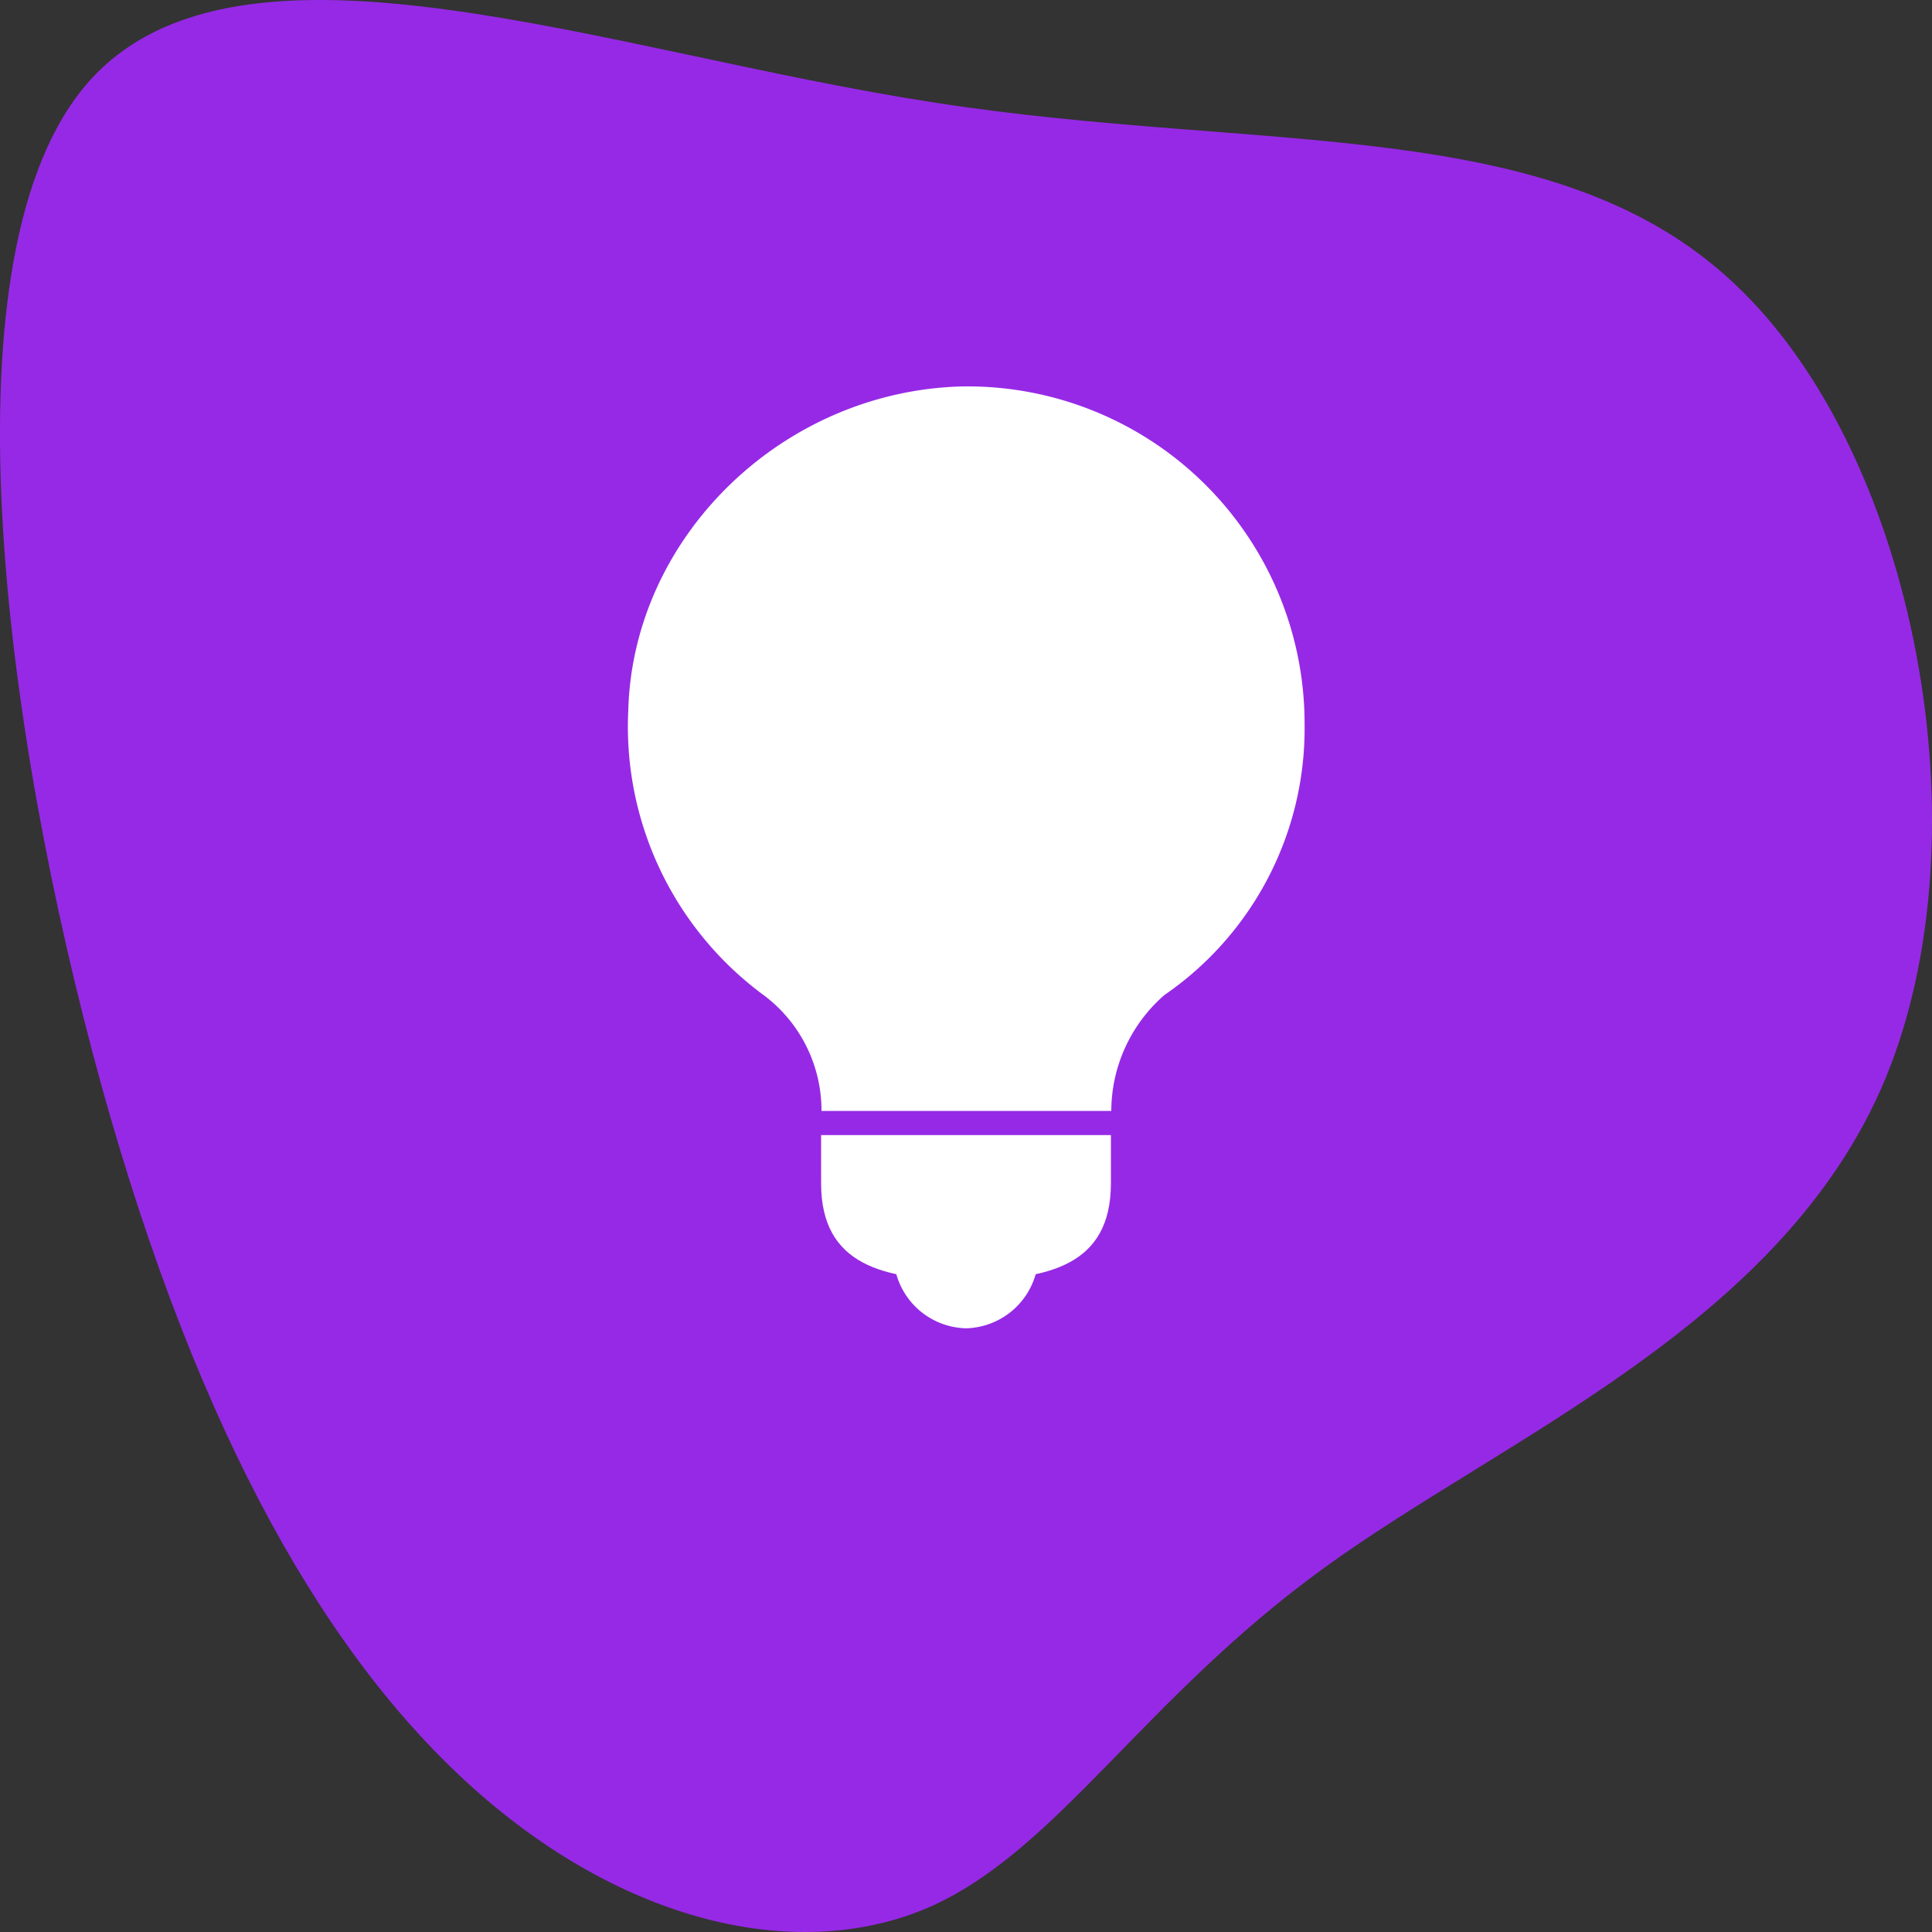
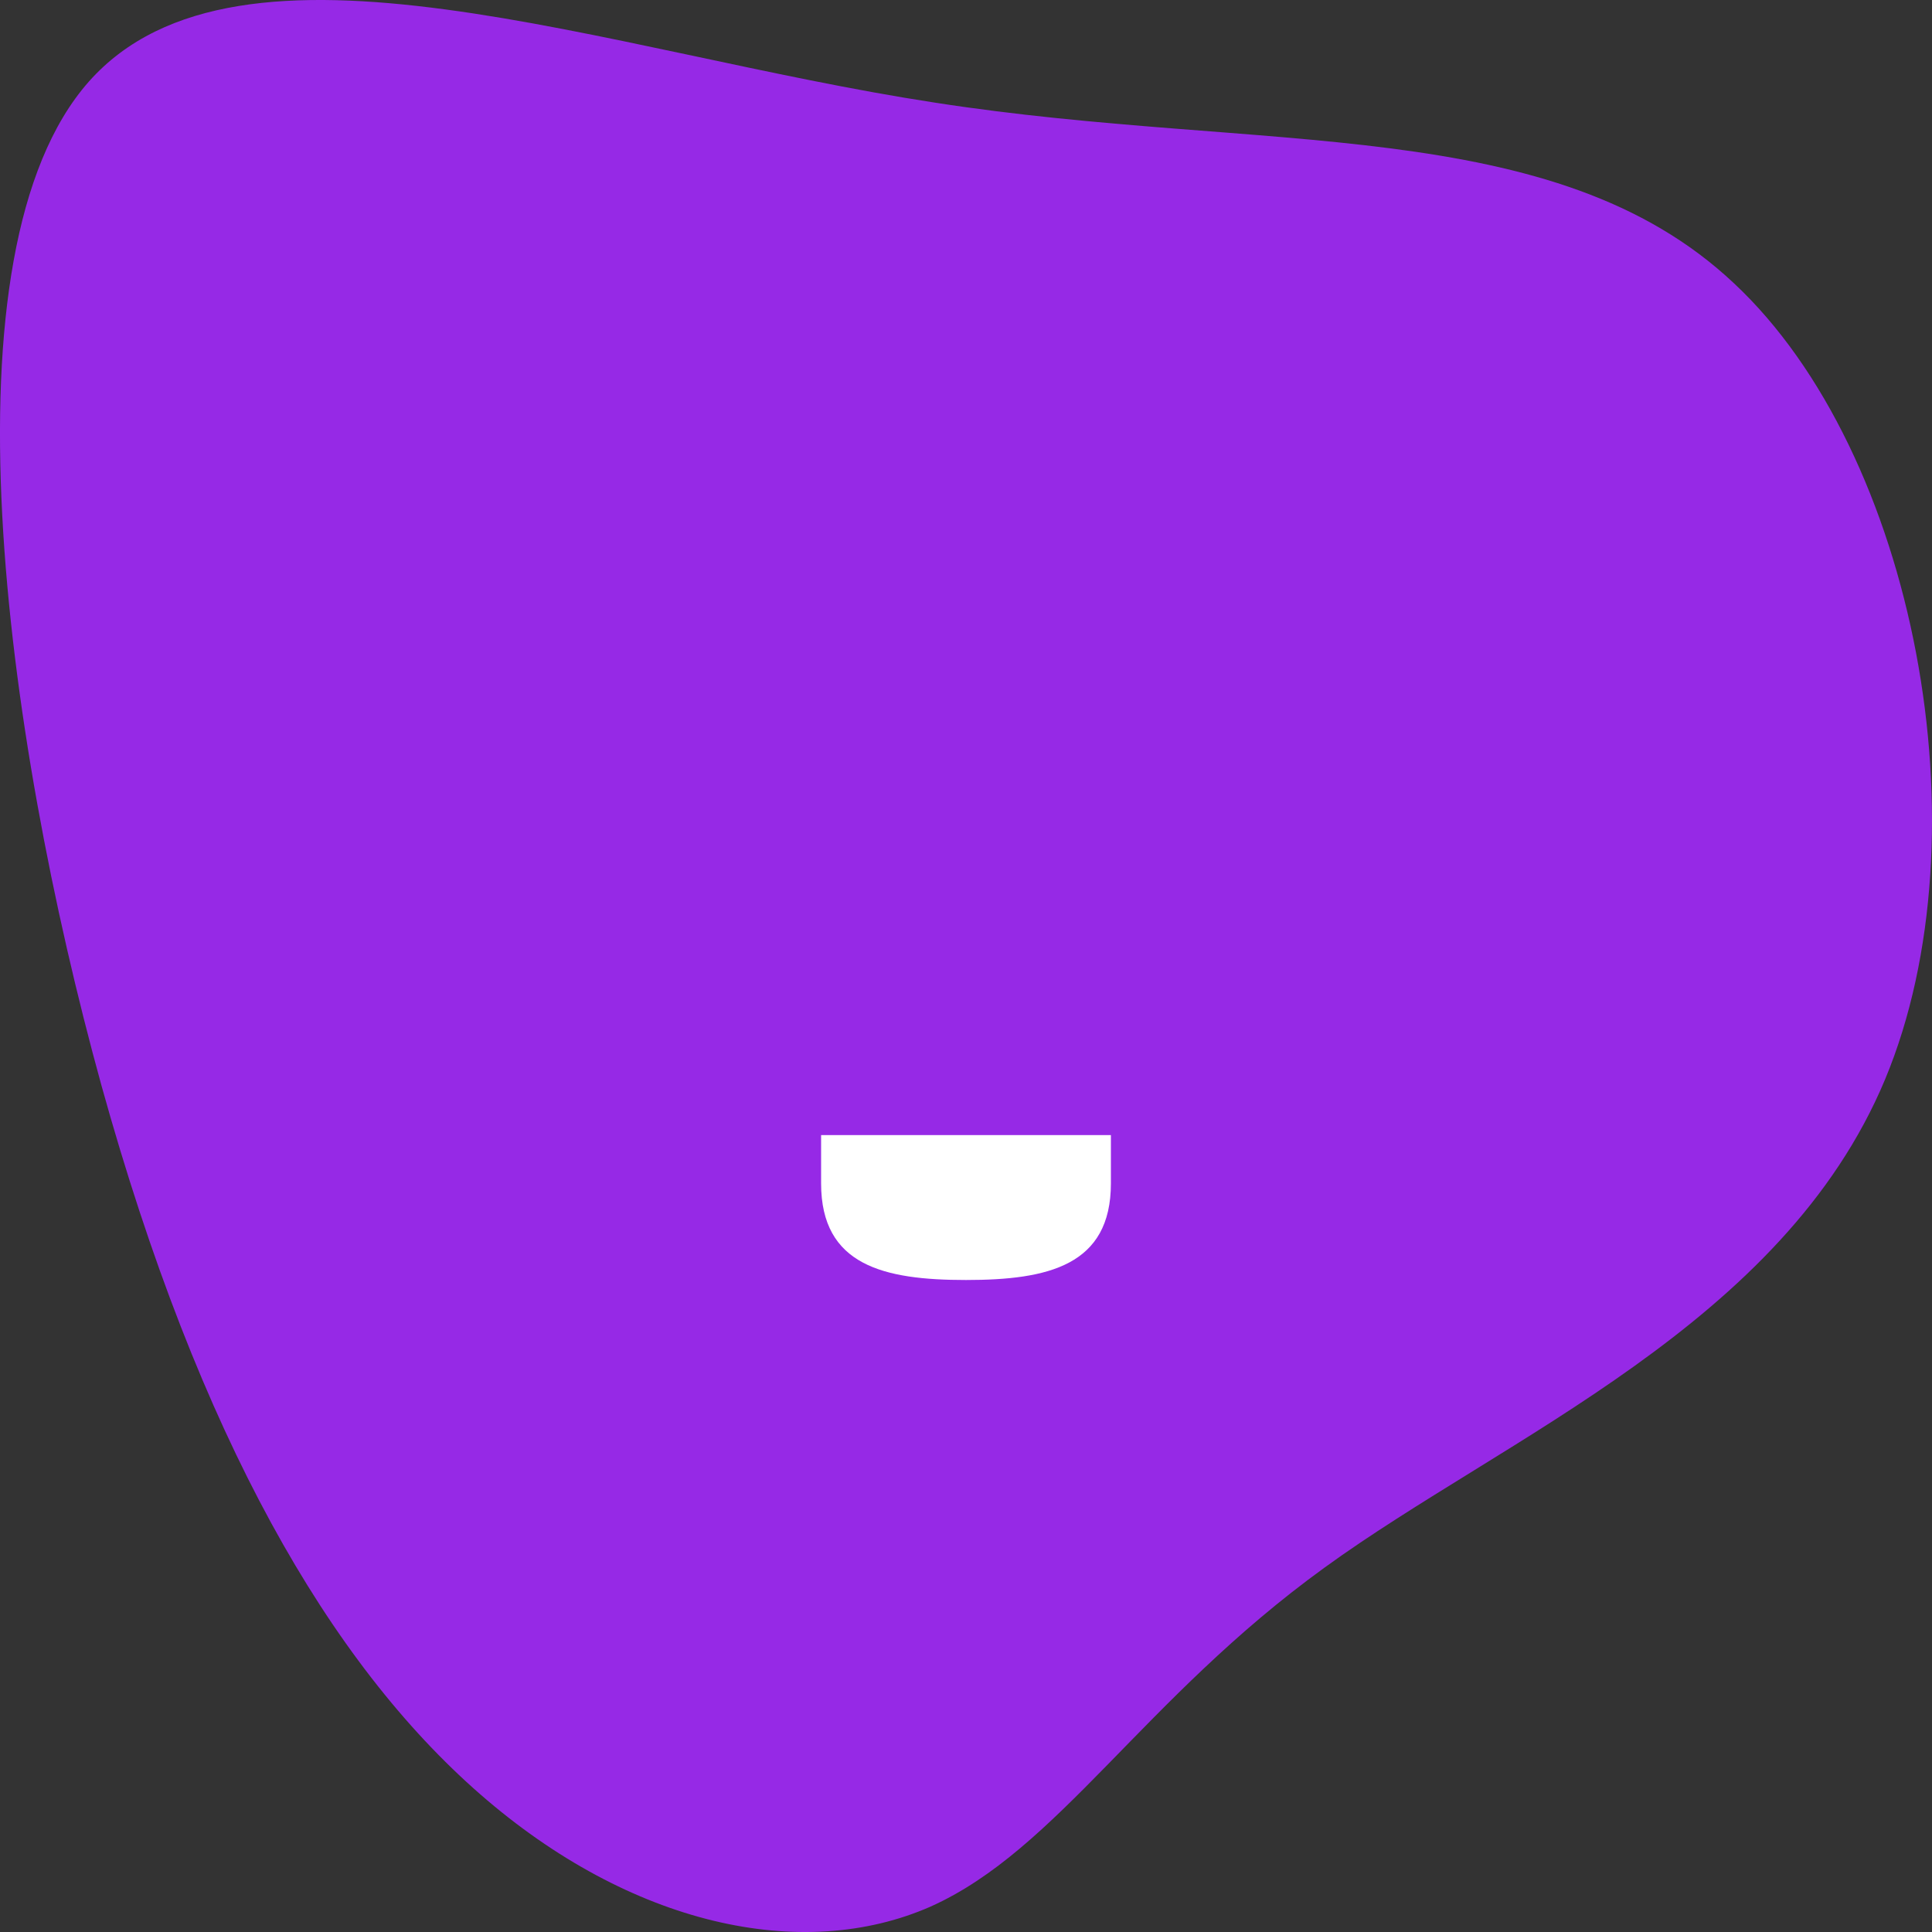
<svg xmlns="http://www.w3.org/2000/svg" width="80" height="80" viewBox="0 0 80 80">
  <rect x="0" y="0" width="80" height="80" fill="#333333" stroke="none" />
  <g id="Grupo_89" data-name="Grupo 89" transform="translate(-310 -1015)">
    <g id="icon-base" transform="translate(480.129 1176.783)">
      <path id="Trazado_396" data-name="Trazado 396" d="M-98.324-150.048c7.509,7.02,10.494,22.768,6.254,32.956-4.24,10.157-15.729,14.785-23.214,20.221-7.509,5.436-11.039,11.679-16.321,14.04-5.306,2.33-12.413.777-18.643-4.659s-11.631-14.754-15.682-29.353c-4.027-14.6-6.751-34.509-.521-41.56,6.254-7.051,21.438-1.211,35.035.87C-117.819-155.421-105.809-157.1-98.324-150.048Z" fill="#9629e6" />
    </g>
    <g id="Grupo_3" data-name="Grupo 3" transform="translate(-54 50)">
      <path id="Trazado_401" data-name="Trazado 401" d="M21,18H9v2c0,3.4,2.6,4,6,4s6-.6,6-4Z" transform="translate(389 994.002)" fill="#fff" />
-       <path id="Trazado_402" data-name="Trazado 402" d="M16.5,20h-6v1a3.076,3.076,0,0,0,3,3,3.076,3.076,0,0,0,3-3Z" transform="translate(390.5 996.002)" fill="#fff" />
-       <path id="Trazado_403" data-name="Trazado 403" d="M33.014,16A13.959,13.959,0,0,0,18.81,2c-7.4.2-13.6,6.2-13.8,13.4a13.806,13.806,0,0,0,5.6,11.8,5.963,5.963,0,0,1,2.4,4.8h12a6.387,6.387,0,0,1,2.2-4.8A13.382,13.382,0,0,0,33.014,16Z" transform="translate(385.006 979.002)" fill="#fff" />
    </g>
  </g>
</svg>